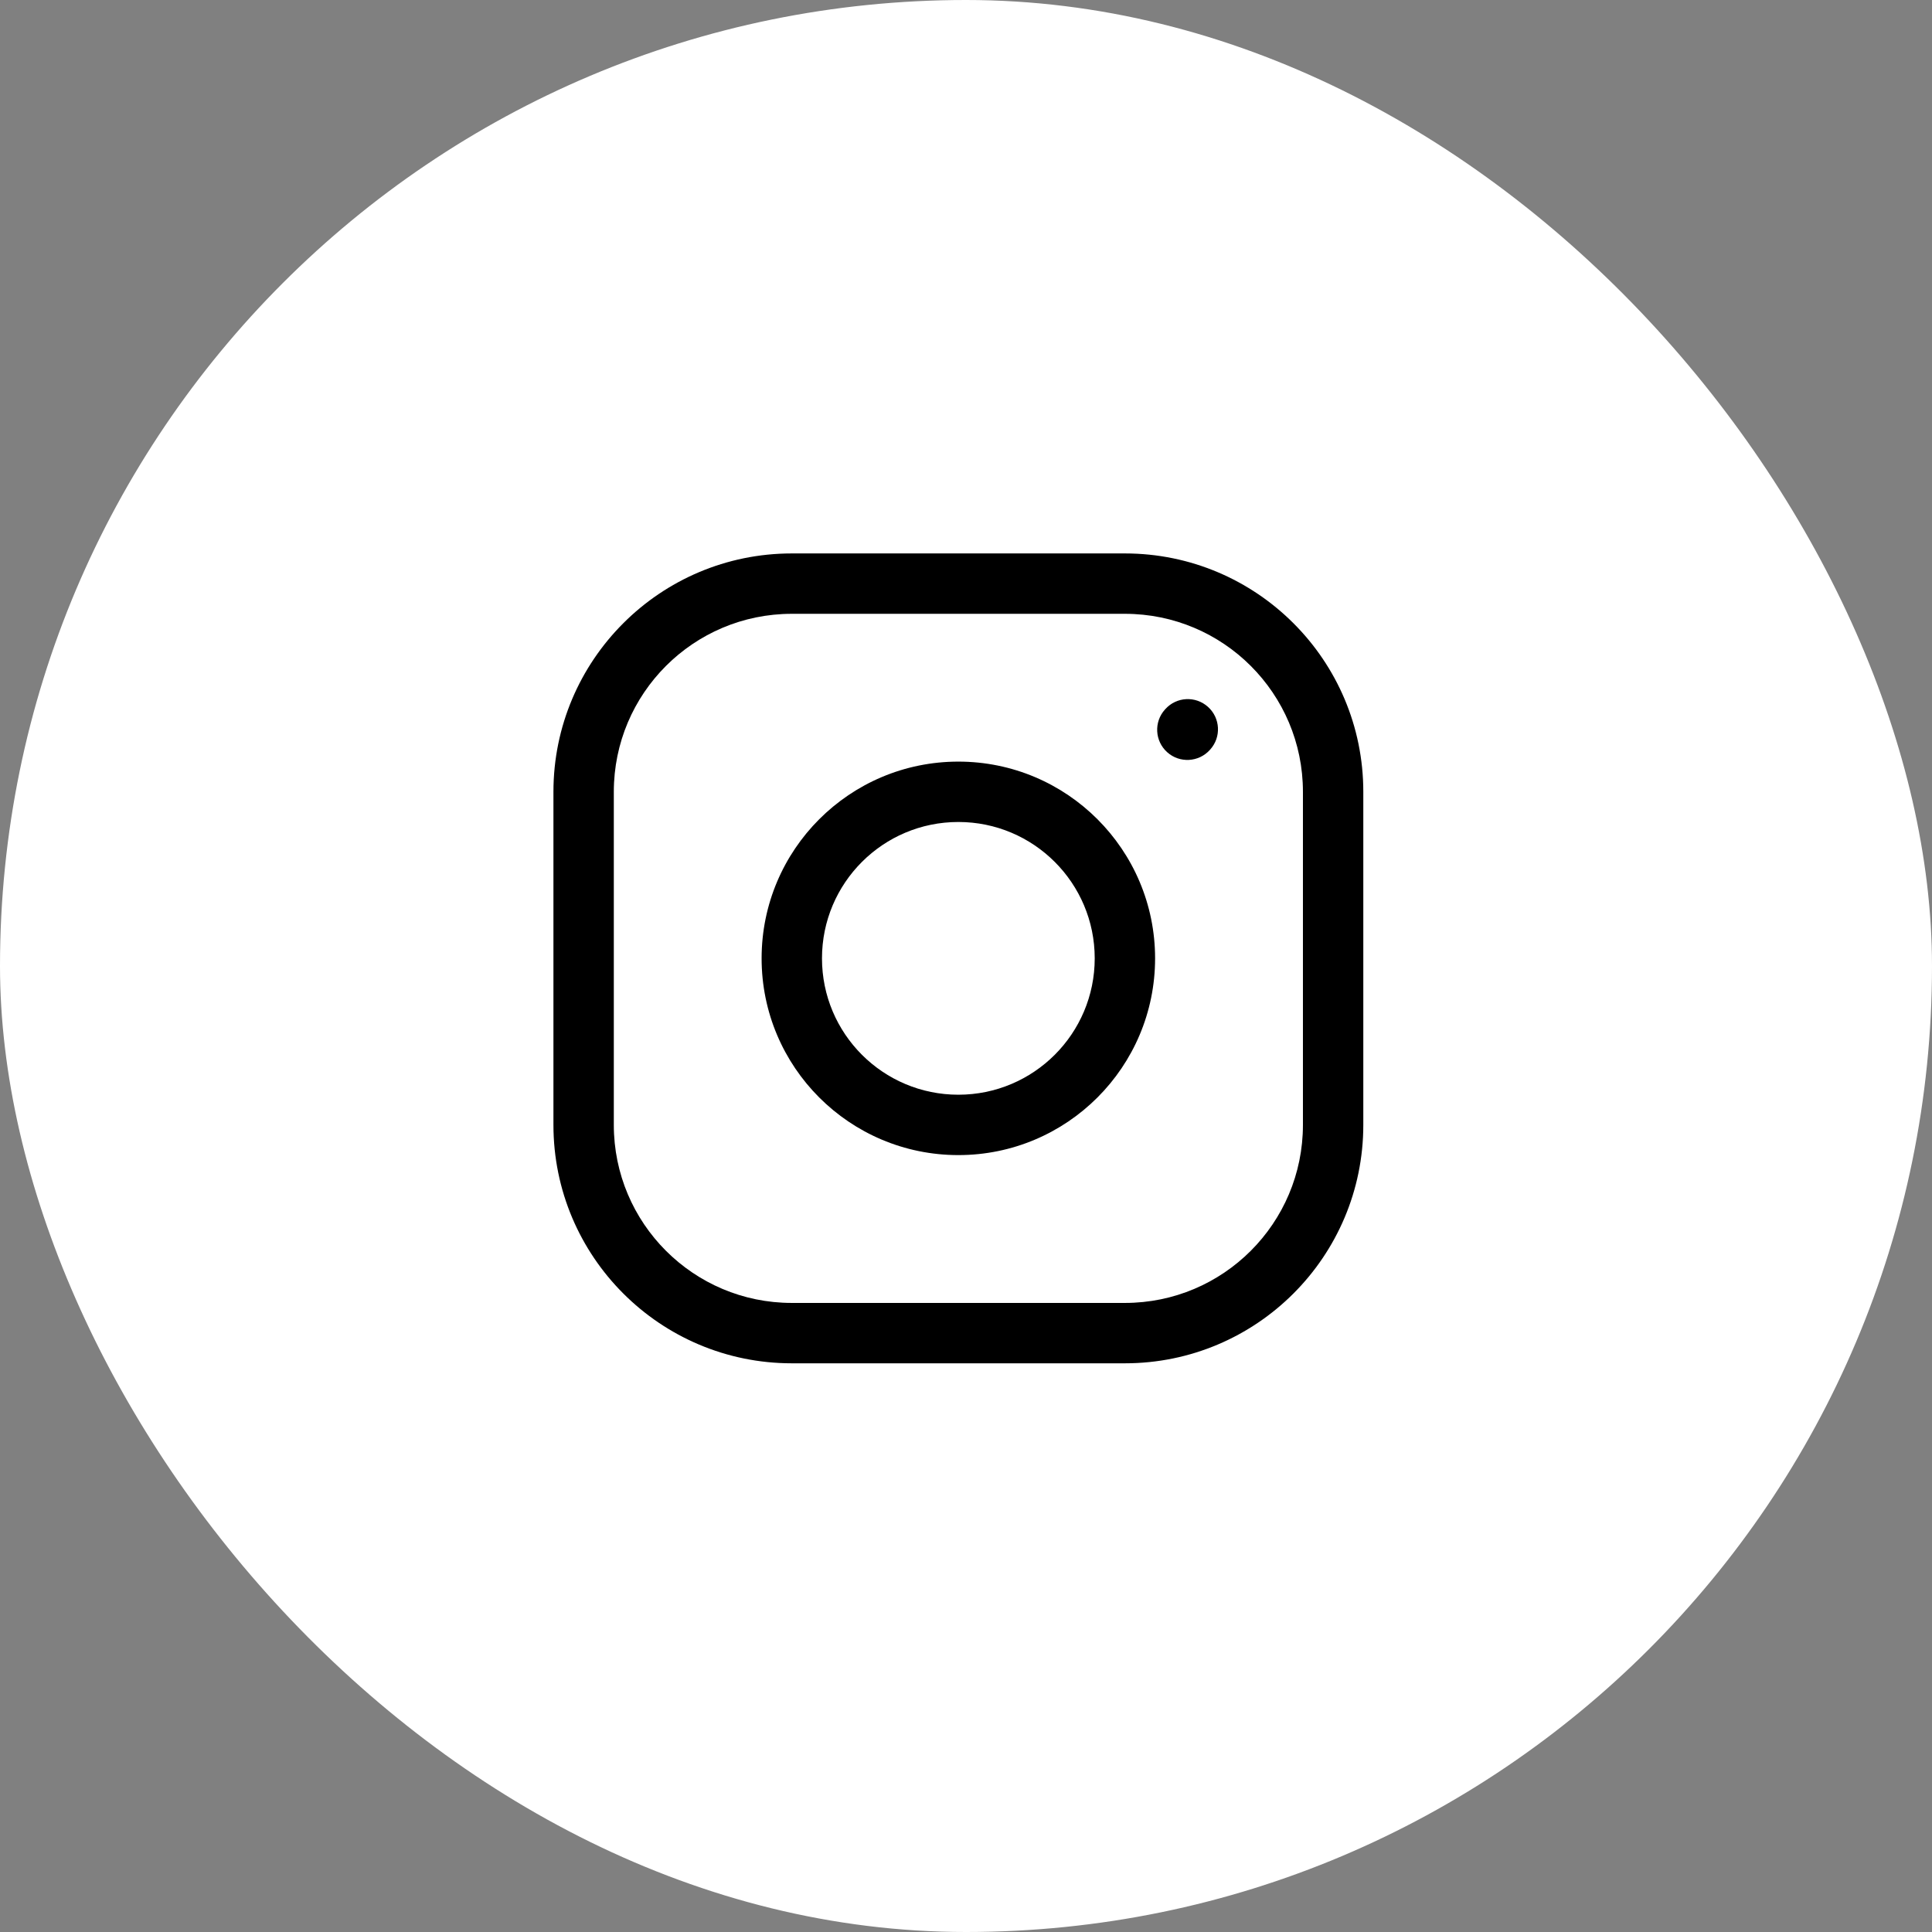
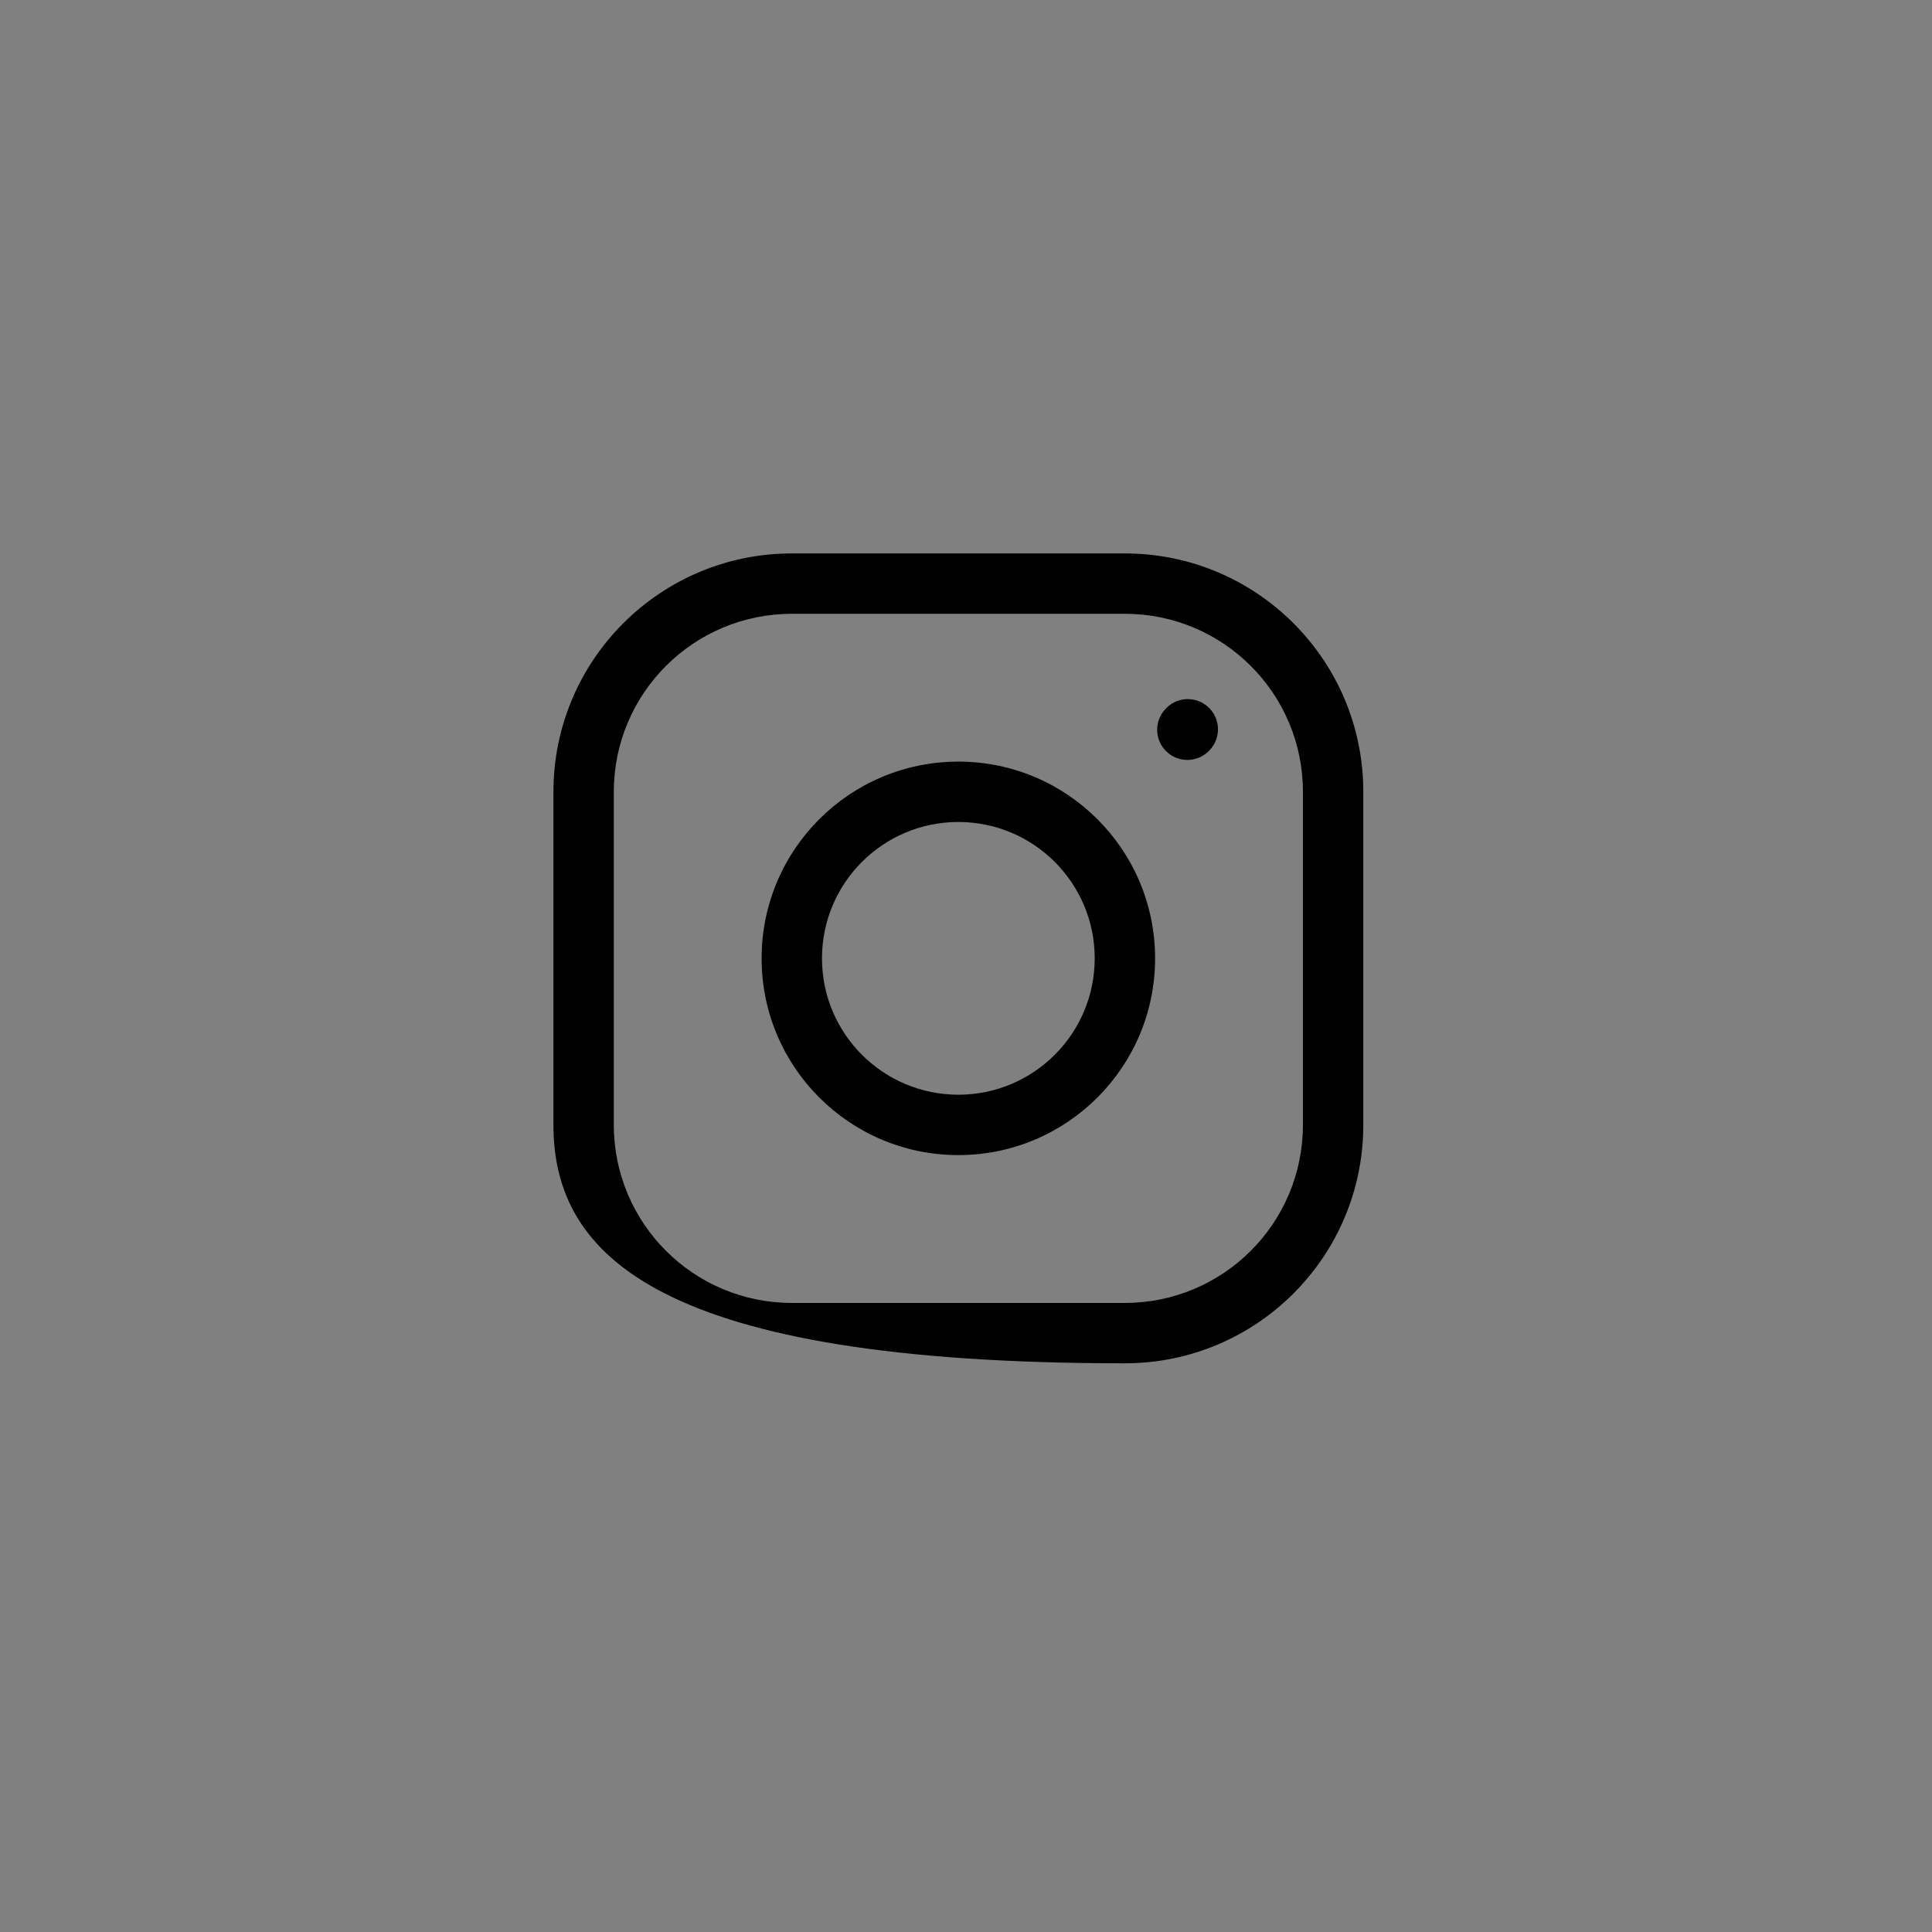
<svg xmlns="http://www.w3.org/2000/svg" width="48" height="48" viewBox="0 0 48 48" fill="none">
  <rect x="0" y="0" width="48" height="48" fill="#808080" stroke="none" />
-   <rect width="48" height="48" rx="24" fill="white" />
-   <path fill-rule="evenodd" clip-rule="evenodd" d="M19.672 15.25C17.23 15.25 15.25 17.23 15.25 19.672V27.948C15.25 30.391 17.23 32.371 19.672 32.371H27.948C30.391 32.371 32.371 30.391 32.371 27.948V19.672C32.371 17.23 30.391 15.25 27.948 15.25H19.672ZM13.75 19.672C13.75 16.402 16.402 13.75 19.672 13.75H27.948C31.219 13.75 33.871 16.402 33.871 19.672V27.948C33.871 31.219 31.219 33.871 27.948 33.871H19.672C16.402 33.871 13.75 31.219 13.75 27.948V19.672ZM18.922 23.81C18.922 21.111 21.11 18.922 23.81 18.922C26.509 18.922 28.698 21.111 28.698 23.81C28.698 26.51 26.509 28.698 23.81 28.698C21.11 28.698 18.922 26.51 18.922 23.81ZM23.81 20.422C21.939 20.422 20.422 21.939 20.422 23.81C20.422 25.681 21.939 27.198 23.81 27.198C25.681 27.198 27.198 25.681 27.198 23.81C27.198 21.939 25.681 20.422 23.81 20.422ZM30.068 18.621C30.345 18.313 30.32 17.839 30.012 17.562C29.704 17.285 29.23 17.309 28.953 17.617L28.942 17.629C28.665 17.937 28.69 18.411 28.998 18.688C29.306 18.965 29.78 18.94 30.058 18.632L30.068 18.621Z" fill="black" />
+   <path fill-rule="evenodd" clip-rule="evenodd" d="M19.672 15.25C17.23 15.25 15.25 17.23 15.25 19.672V27.948C15.25 30.391 17.23 32.371 19.672 32.371H27.948C30.391 32.371 32.371 30.391 32.371 27.948V19.672C32.371 17.23 30.391 15.25 27.948 15.25H19.672ZM13.75 19.672C13.75 16.402 16.402 13.75 19.672 13.75H27.948C31.219 13.75 33.871 16.402 33.871 19.672V27.948C33.871 31.219 31.219 33.871 27.948 33.871C16.402 33.871 13.75 31.219 13.75 27.948V19.672ZM18.922 23.81C18.922 21.111 21.11 18.922 23.81 18.922C26.509 18.922 28.698 21.111 28.698 23.81C28.698 26.51 26.509 28.698 23.81 28.698C21.11 28.698 18.922 26.51 18.922 23.81ZM23.81 20.422C21.939 20.422 20.422 21.939 20.422 23.81C20.422 25.681 21.939 27.198 23.81 27.198C25.681 27.198 27.198 25.681 27.198 23.81C27.198 21.939 25.681 20.422 23.81 20.422ZM30.068 18.621C30.345 18.313 30.32 17.839 30.012 17.562C29.704 17.285 29.23 17.309 28.953 17.617L28.942 17.629C28.665 17.937 28.69 18.411 28.998 18.688C29.306 18.965 29.78 18.94 30.058 18.632L30.068 18.621Z" fill="black" />
</svg>